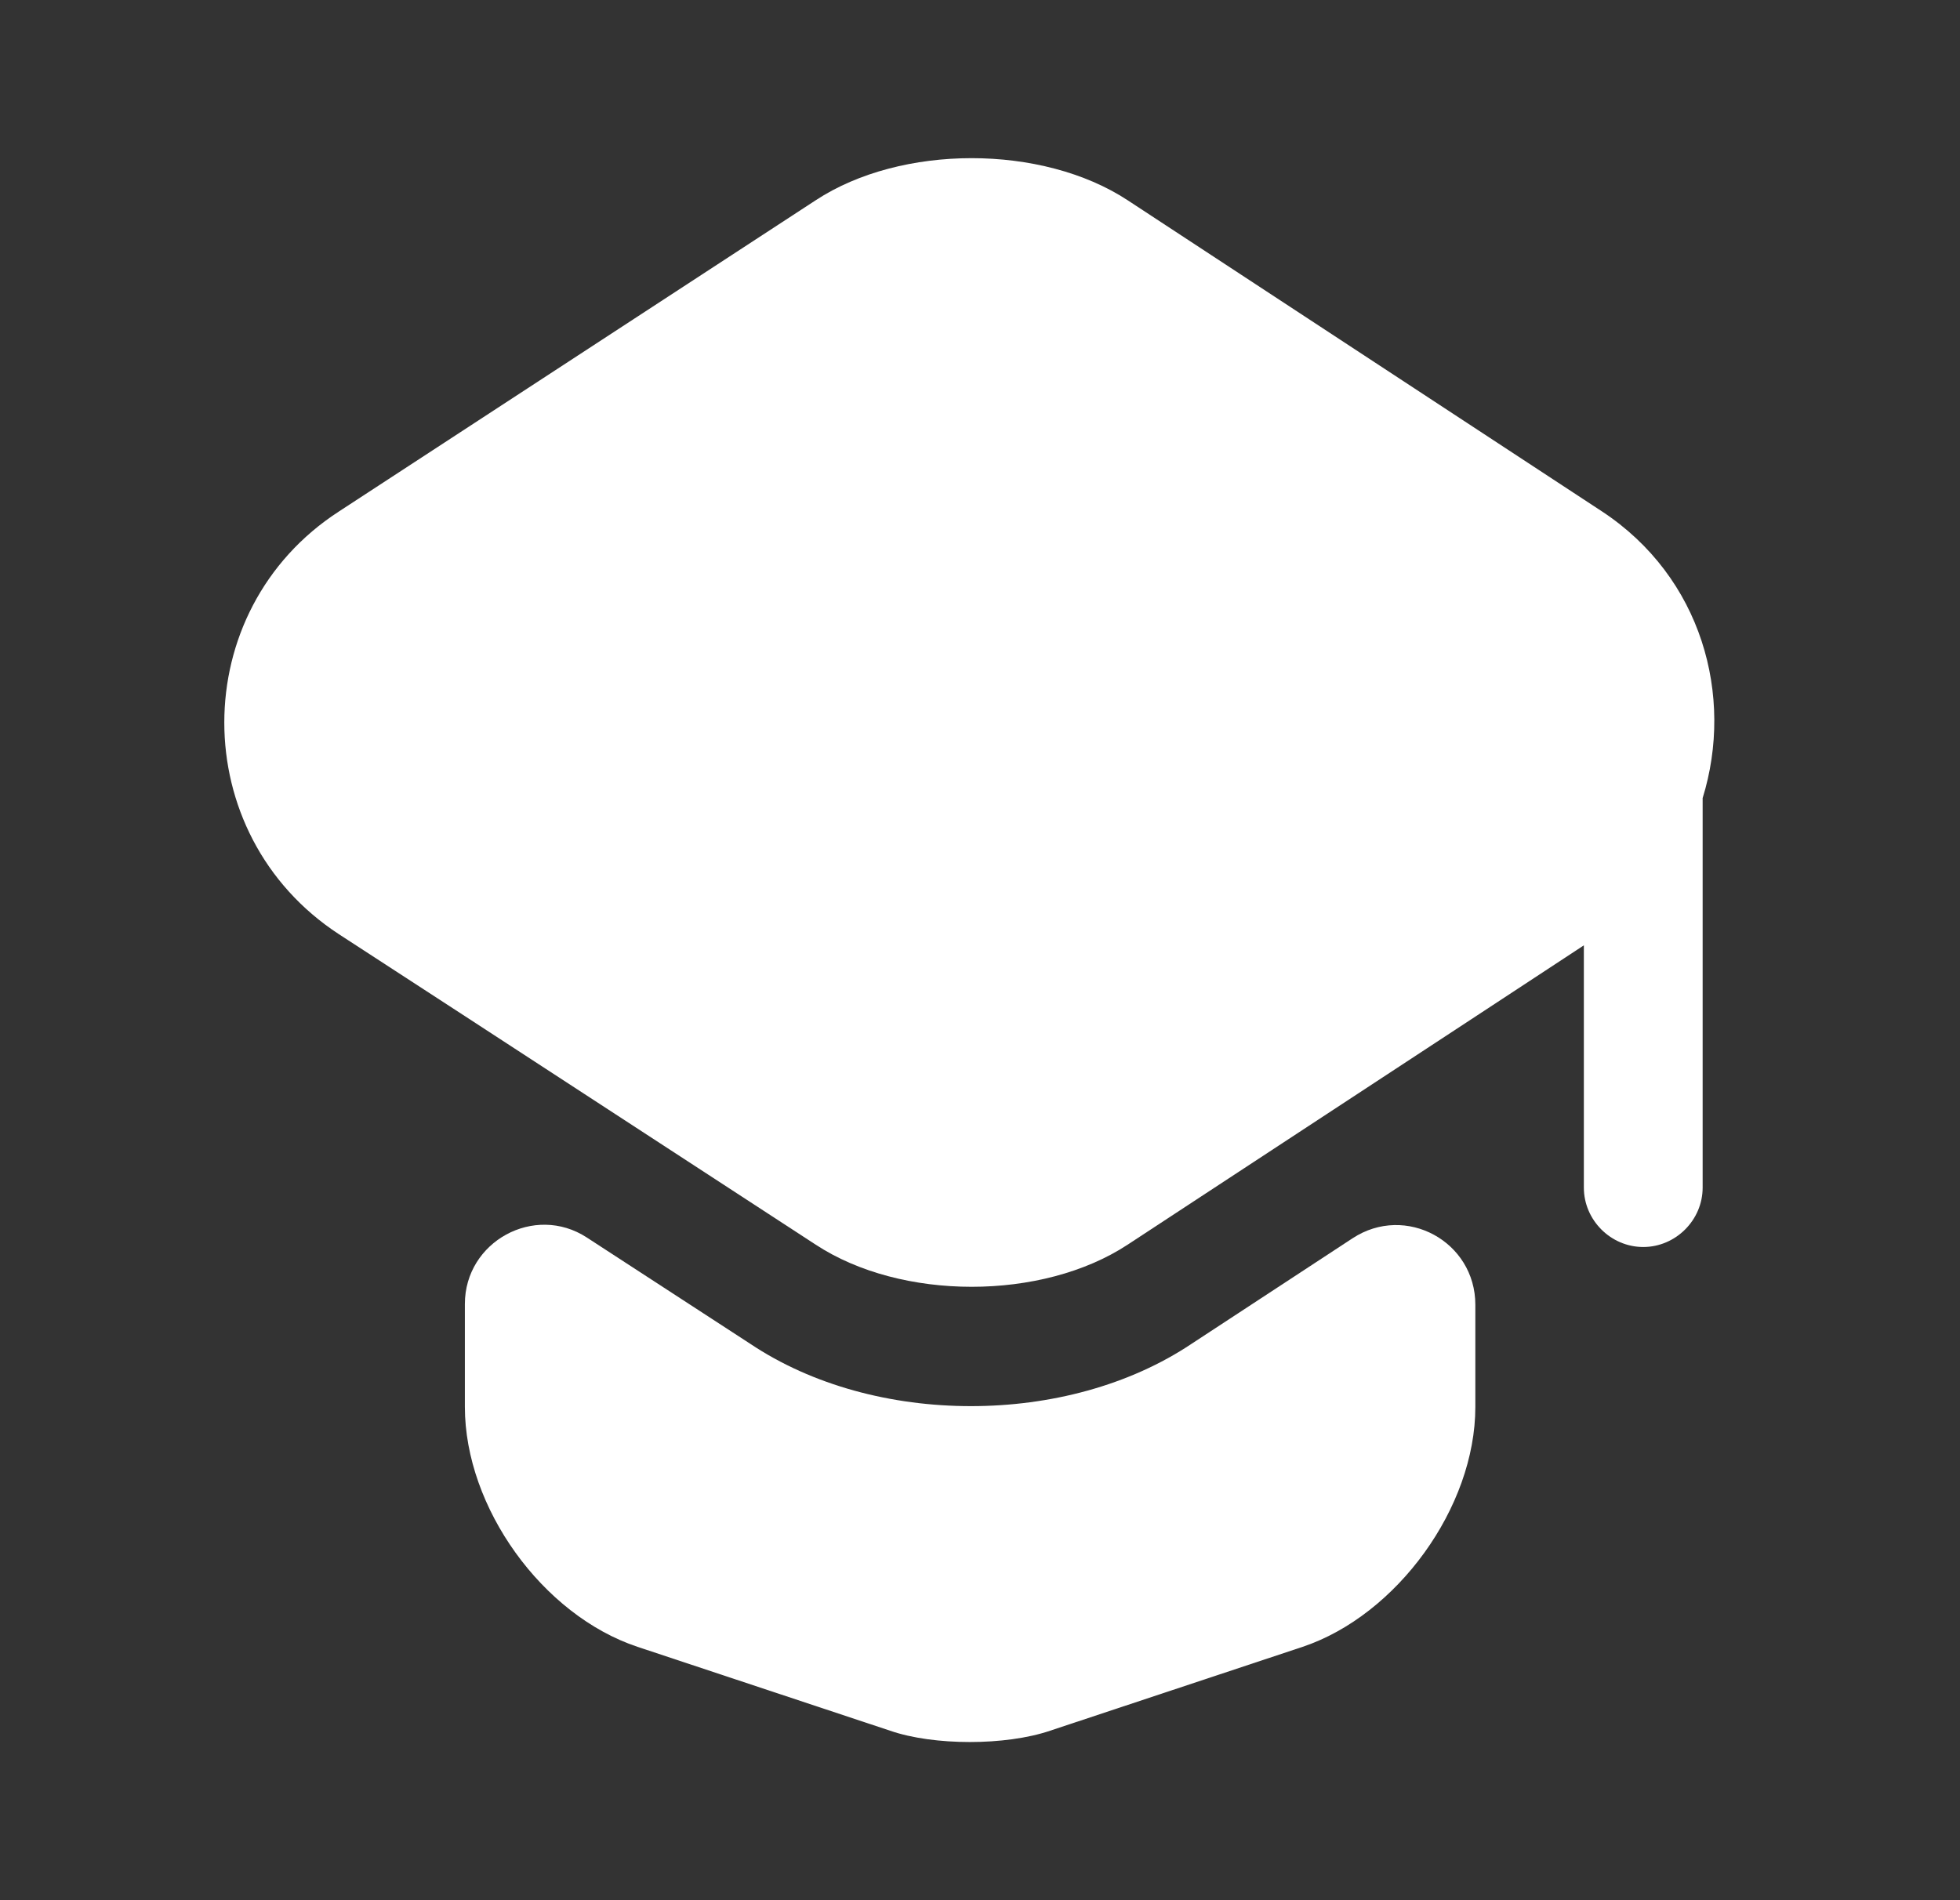
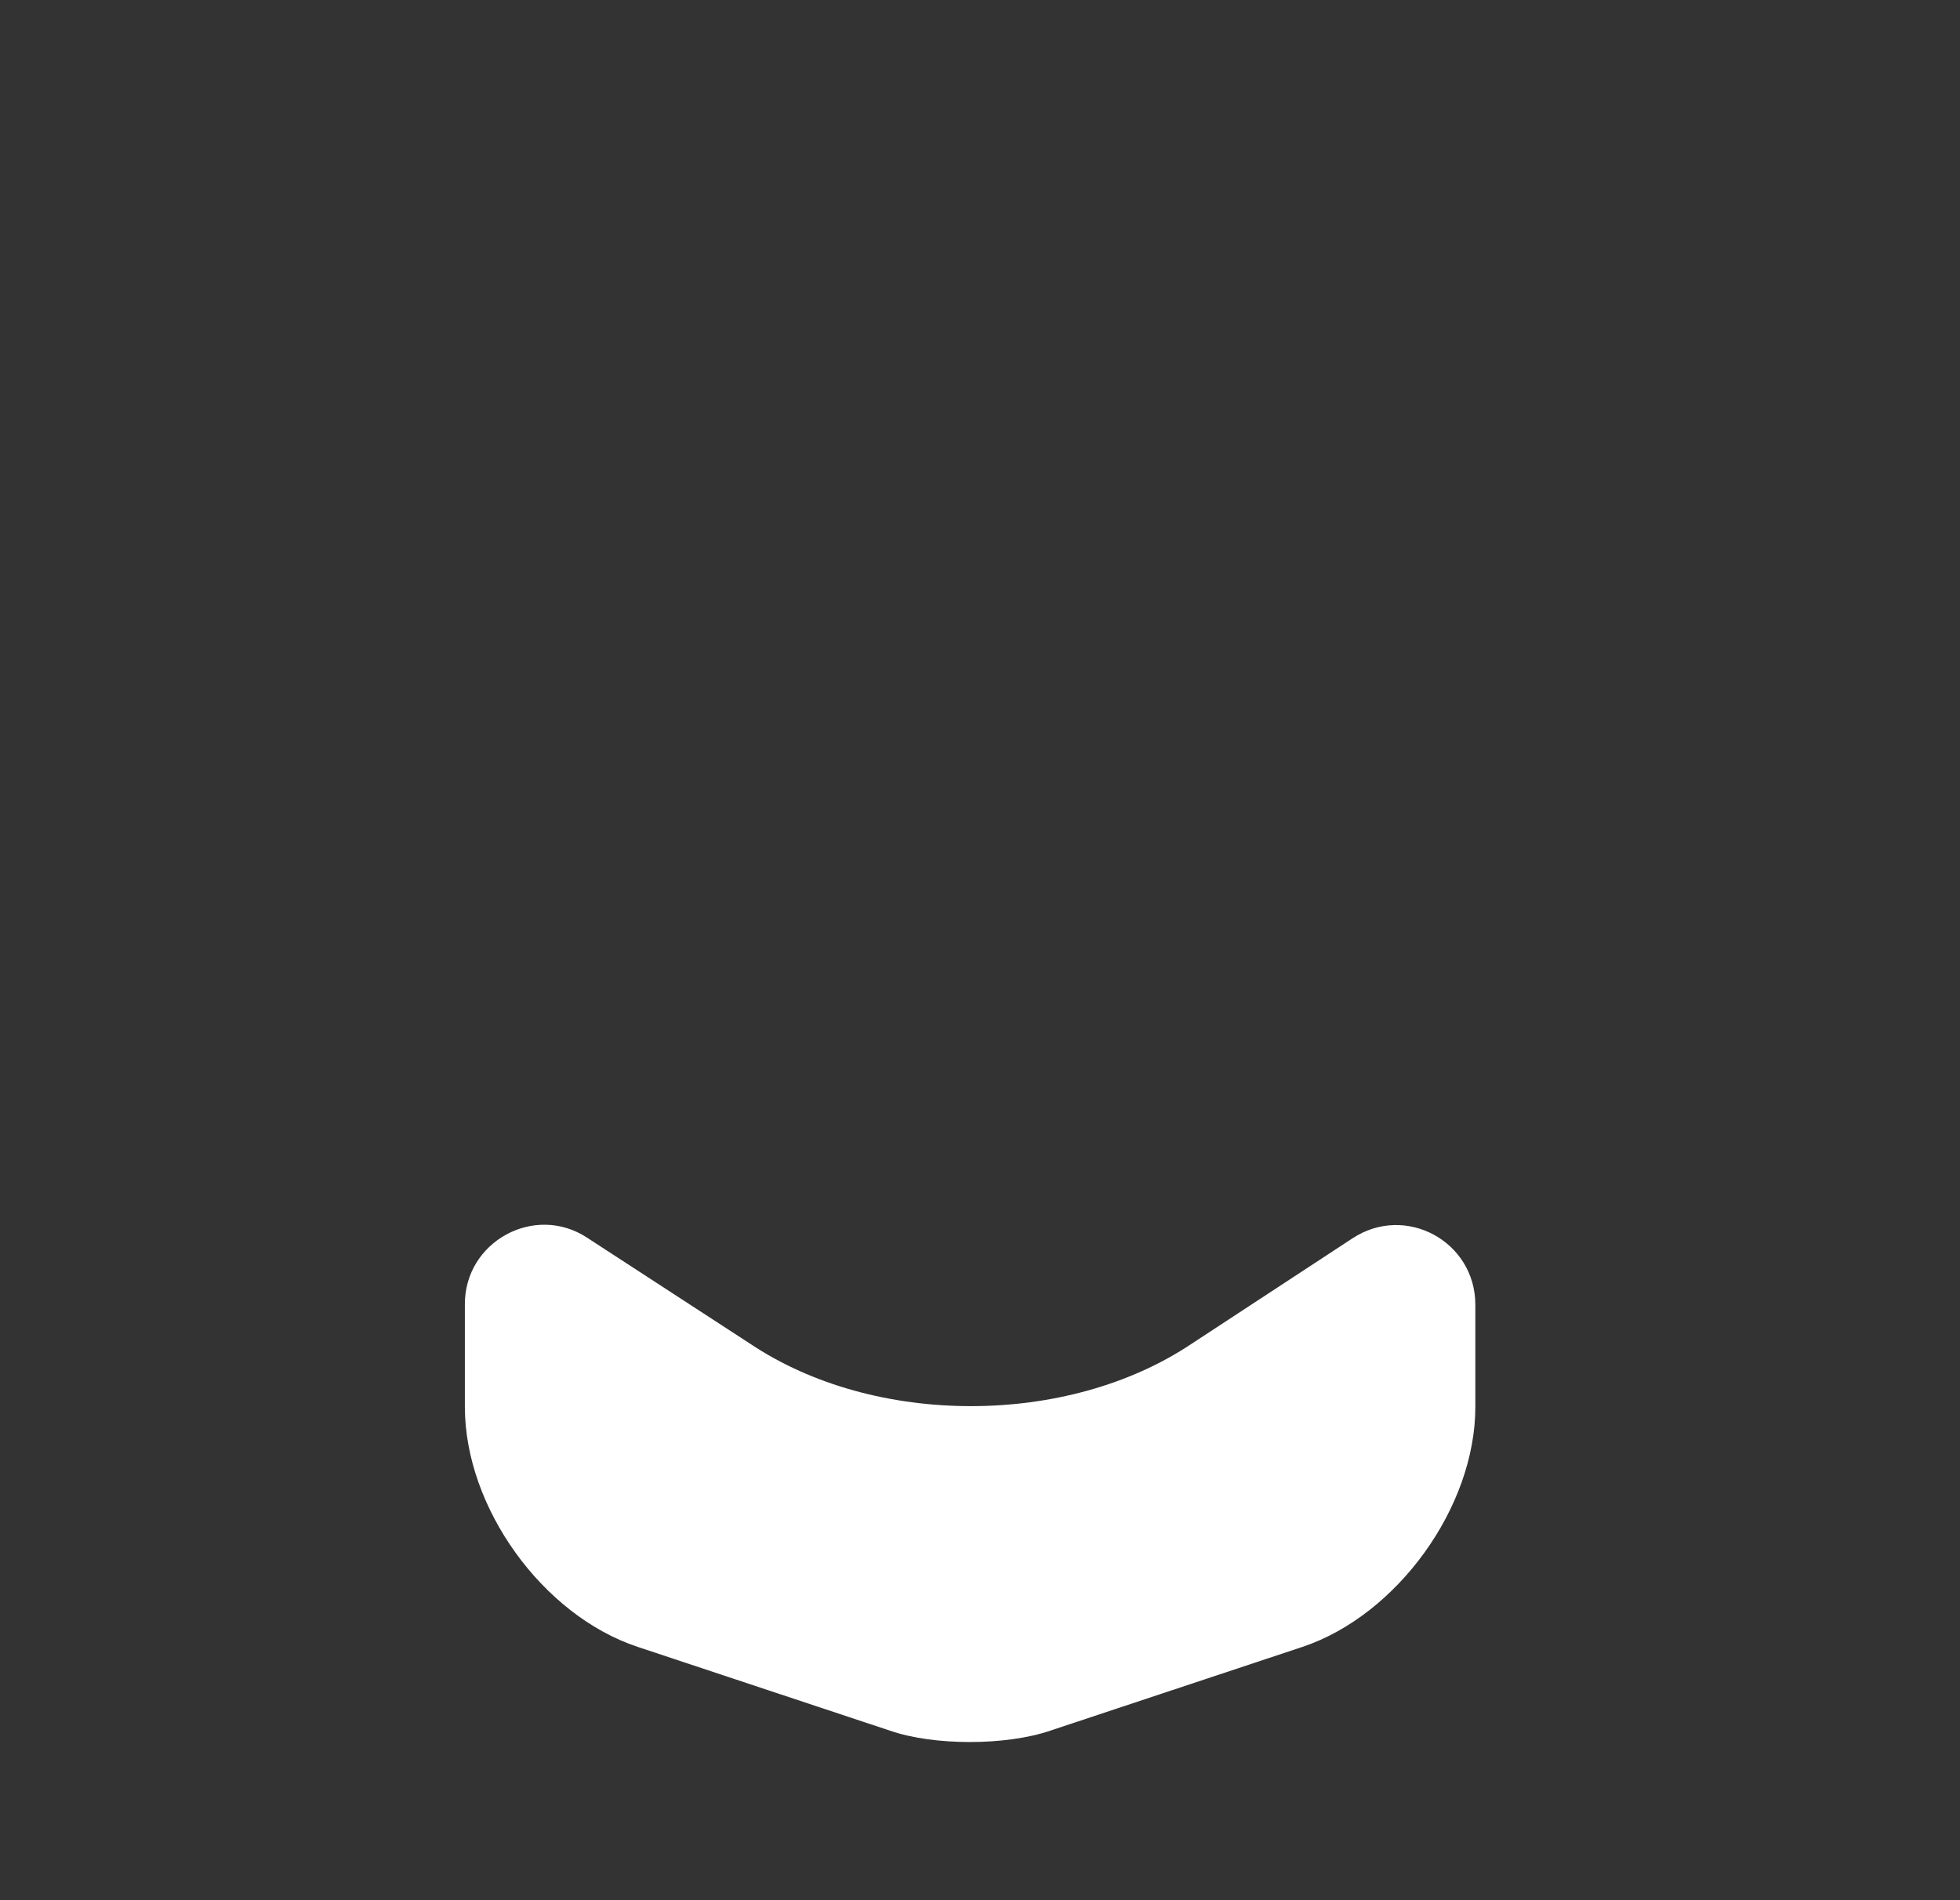
<svg xmlns="http://www.w3.org/2000/svg" width="33" height="32" viewBox="0 0 33 32" fill="none">
  <rect x="0" y="0" width="33" height="32" fill="#333333" stroke="none" />
  <path d="M22.773 20.853C23.667 20.267 24.84 20.907 24.84 21.973V23.693C24.84 25.387 23.52 27.2 21.933 27.733L17.68 29.146C16.933 29.4 15.72 29.4 14.987 29.146L10.733 27.733C9.133 27.2 7.827 25.387 7.827 23.693V21.96C7.827 20.907 9 20.267 9.88 20.84L12.627 22.627C13.68 23.333 15.013 23.68 16.347 23.68C17.68 23.68 19.013 23.333 20.067 22.627L22.773 20.853Z" fill="white" />
-   <path d="M26.973 8.613L18.987 3.373C17.547 2.427 15.173 2.427 13.733 3.373L5.707 8.613C3.133 10.28 3.133 14.053 5.707 15.733L7.84 17.12L13.733 20.96C15.173 21.907 17.547 21.907 18.987 20.96L24.84 17.12L26.667 15.92V20C26.667 20.547 27.12 21 27.667 21C28.213 21 28.667 20.547 28.667 20V13.44C29.2 11.72 28.653 9.72 26.973 8.613Z" fill="white" />
</svg>